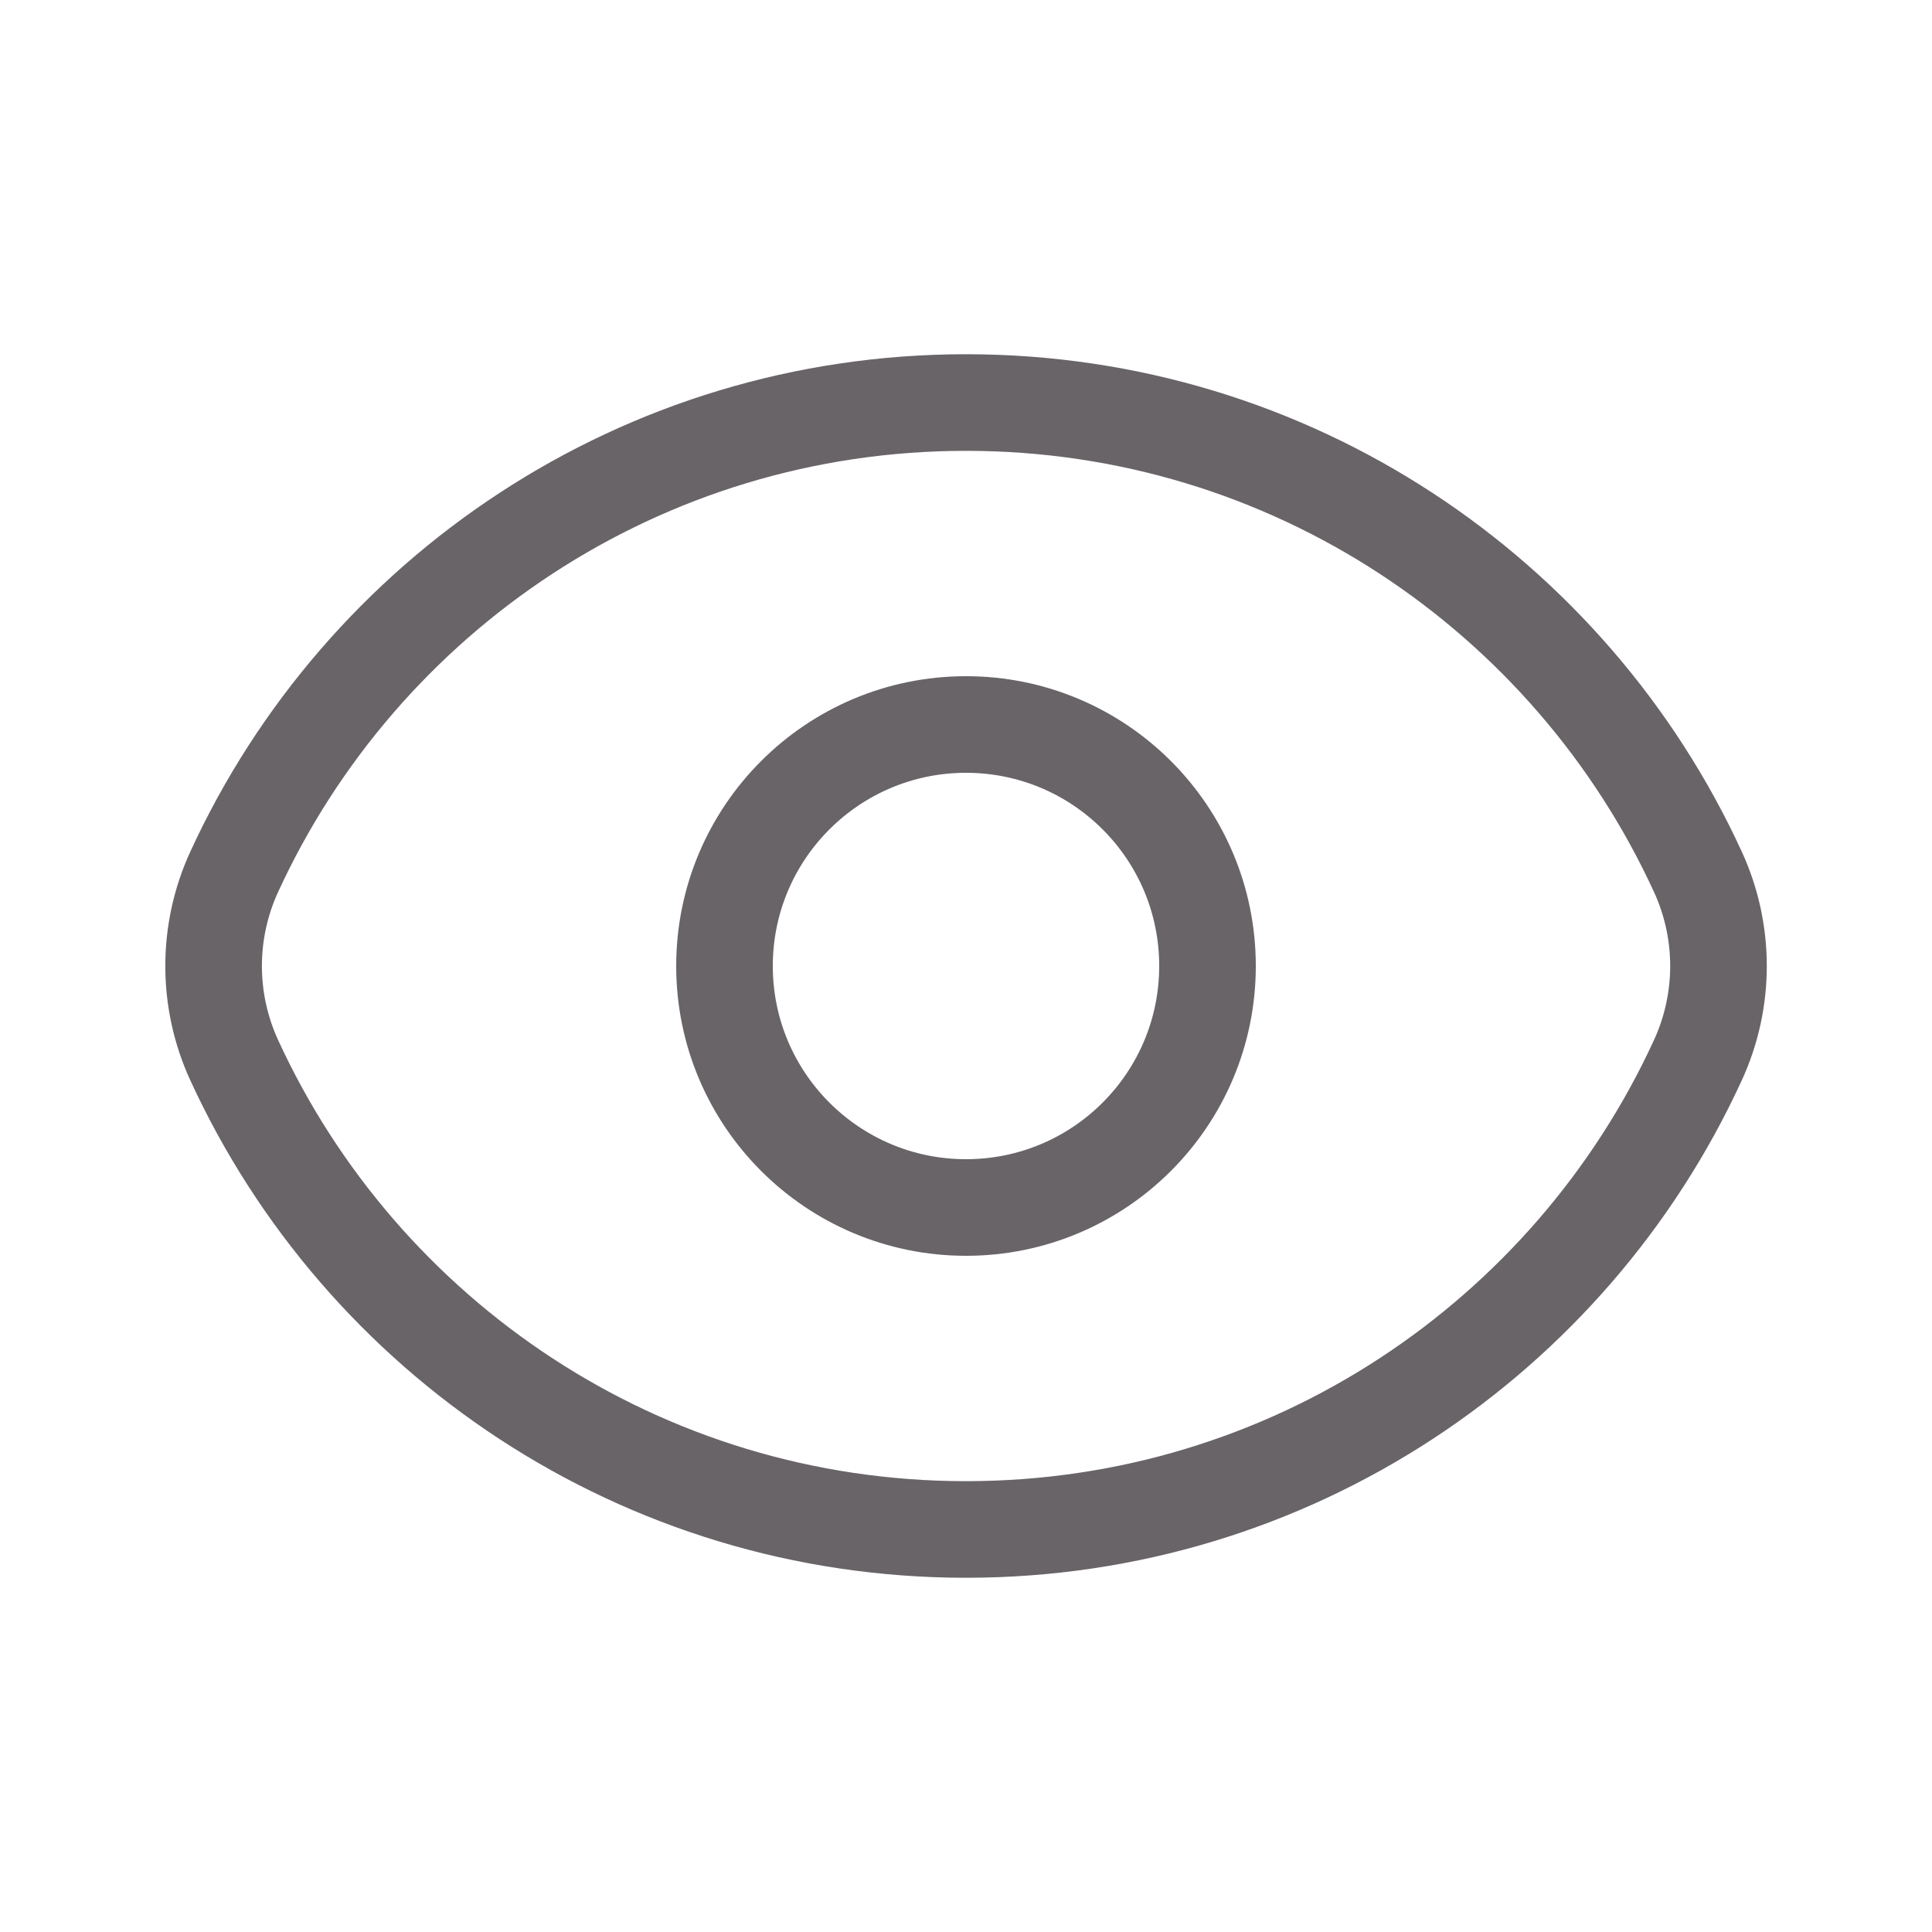
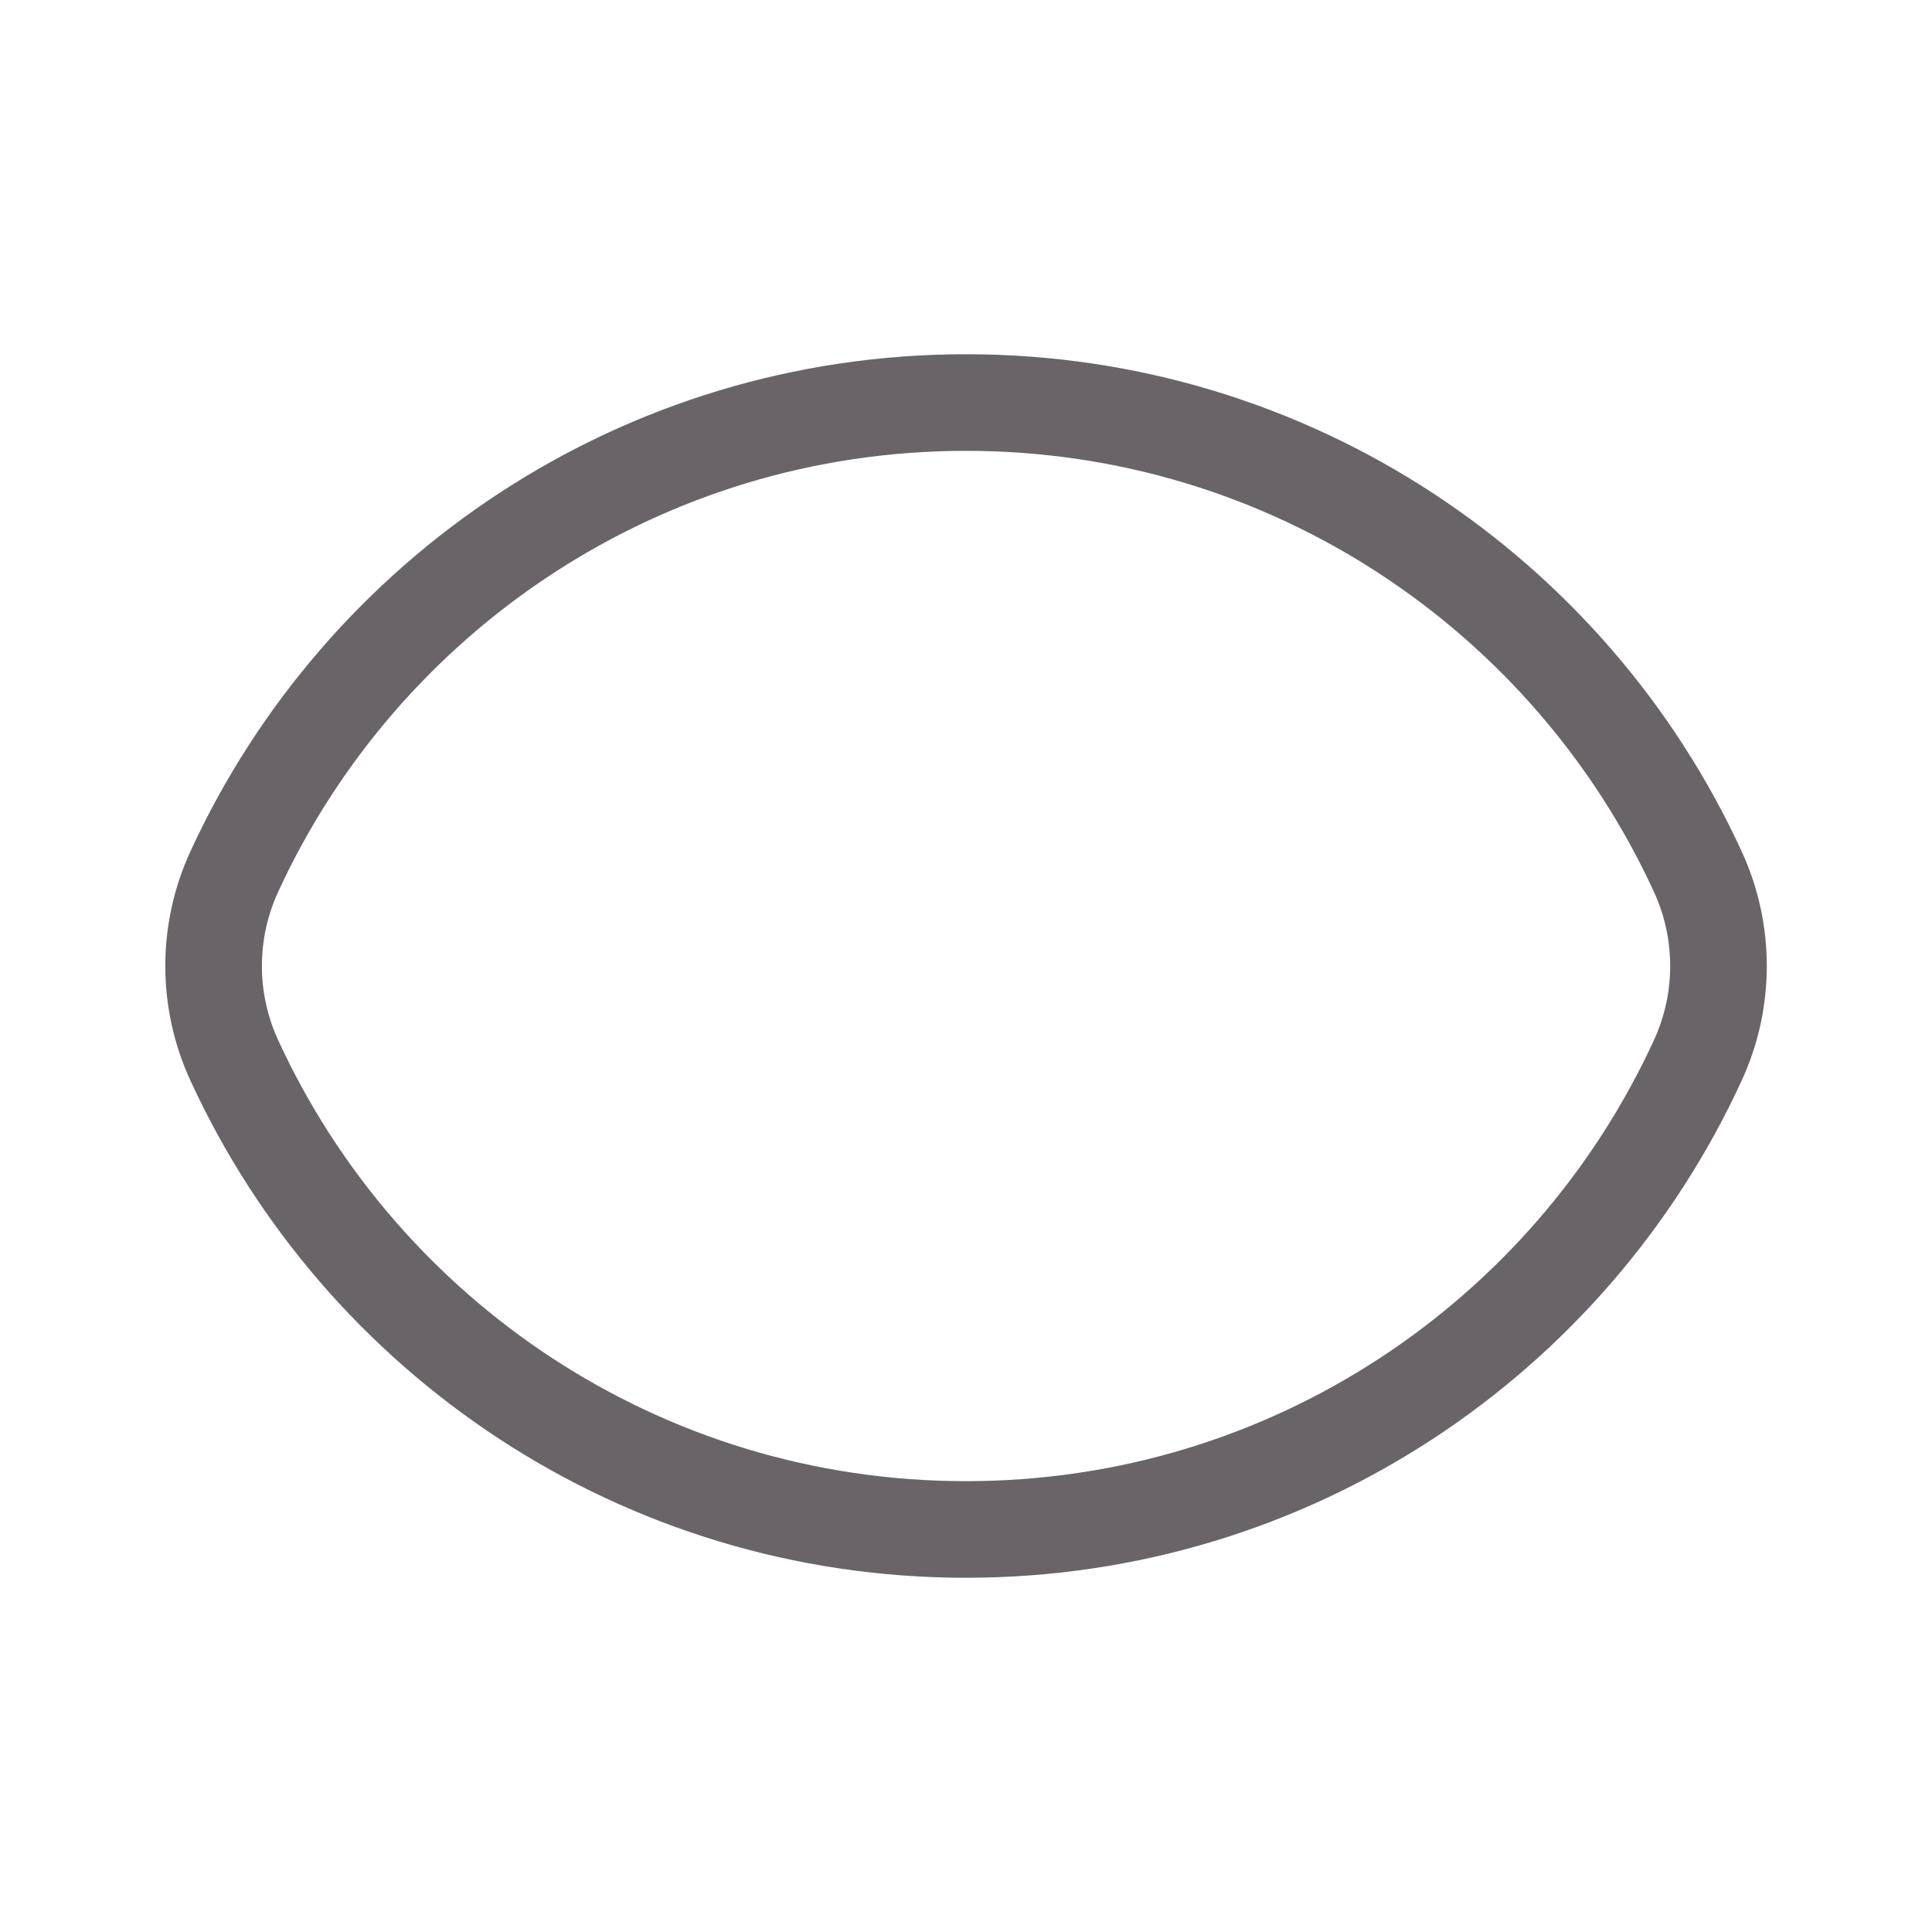
<svg xmlns="http://www.w3.org/2000/svg" width="20" height="20" viewBox="0 0 20 20" fill="none">
  <path d="M2.425 10.976C2.14 10.357 2.14 9.643 2.425 9.024C3.742 6.157 6.639 4.167 10 4.167C13.362 4.167 16.259 6.157 17.576 9.024C17.861 9.643 17.861 10.357 17.576 10.976C16.259 13.843 13.362 15.833 10 15.833C6.639 15.833 3.742 13.843 2.425 10.976Z" stroke="#686468" />
-   <path d="M12.5 10C12.5 11.381 11.381 12.5 10 12.5C8.62 12.5 7.5 11.381 7.5 10C7.5 8.619 8.62 7.5 10 7.5C11.381 7.5 12.5 8.619 12.5 10Z" stroke="#686468" />
</svg>